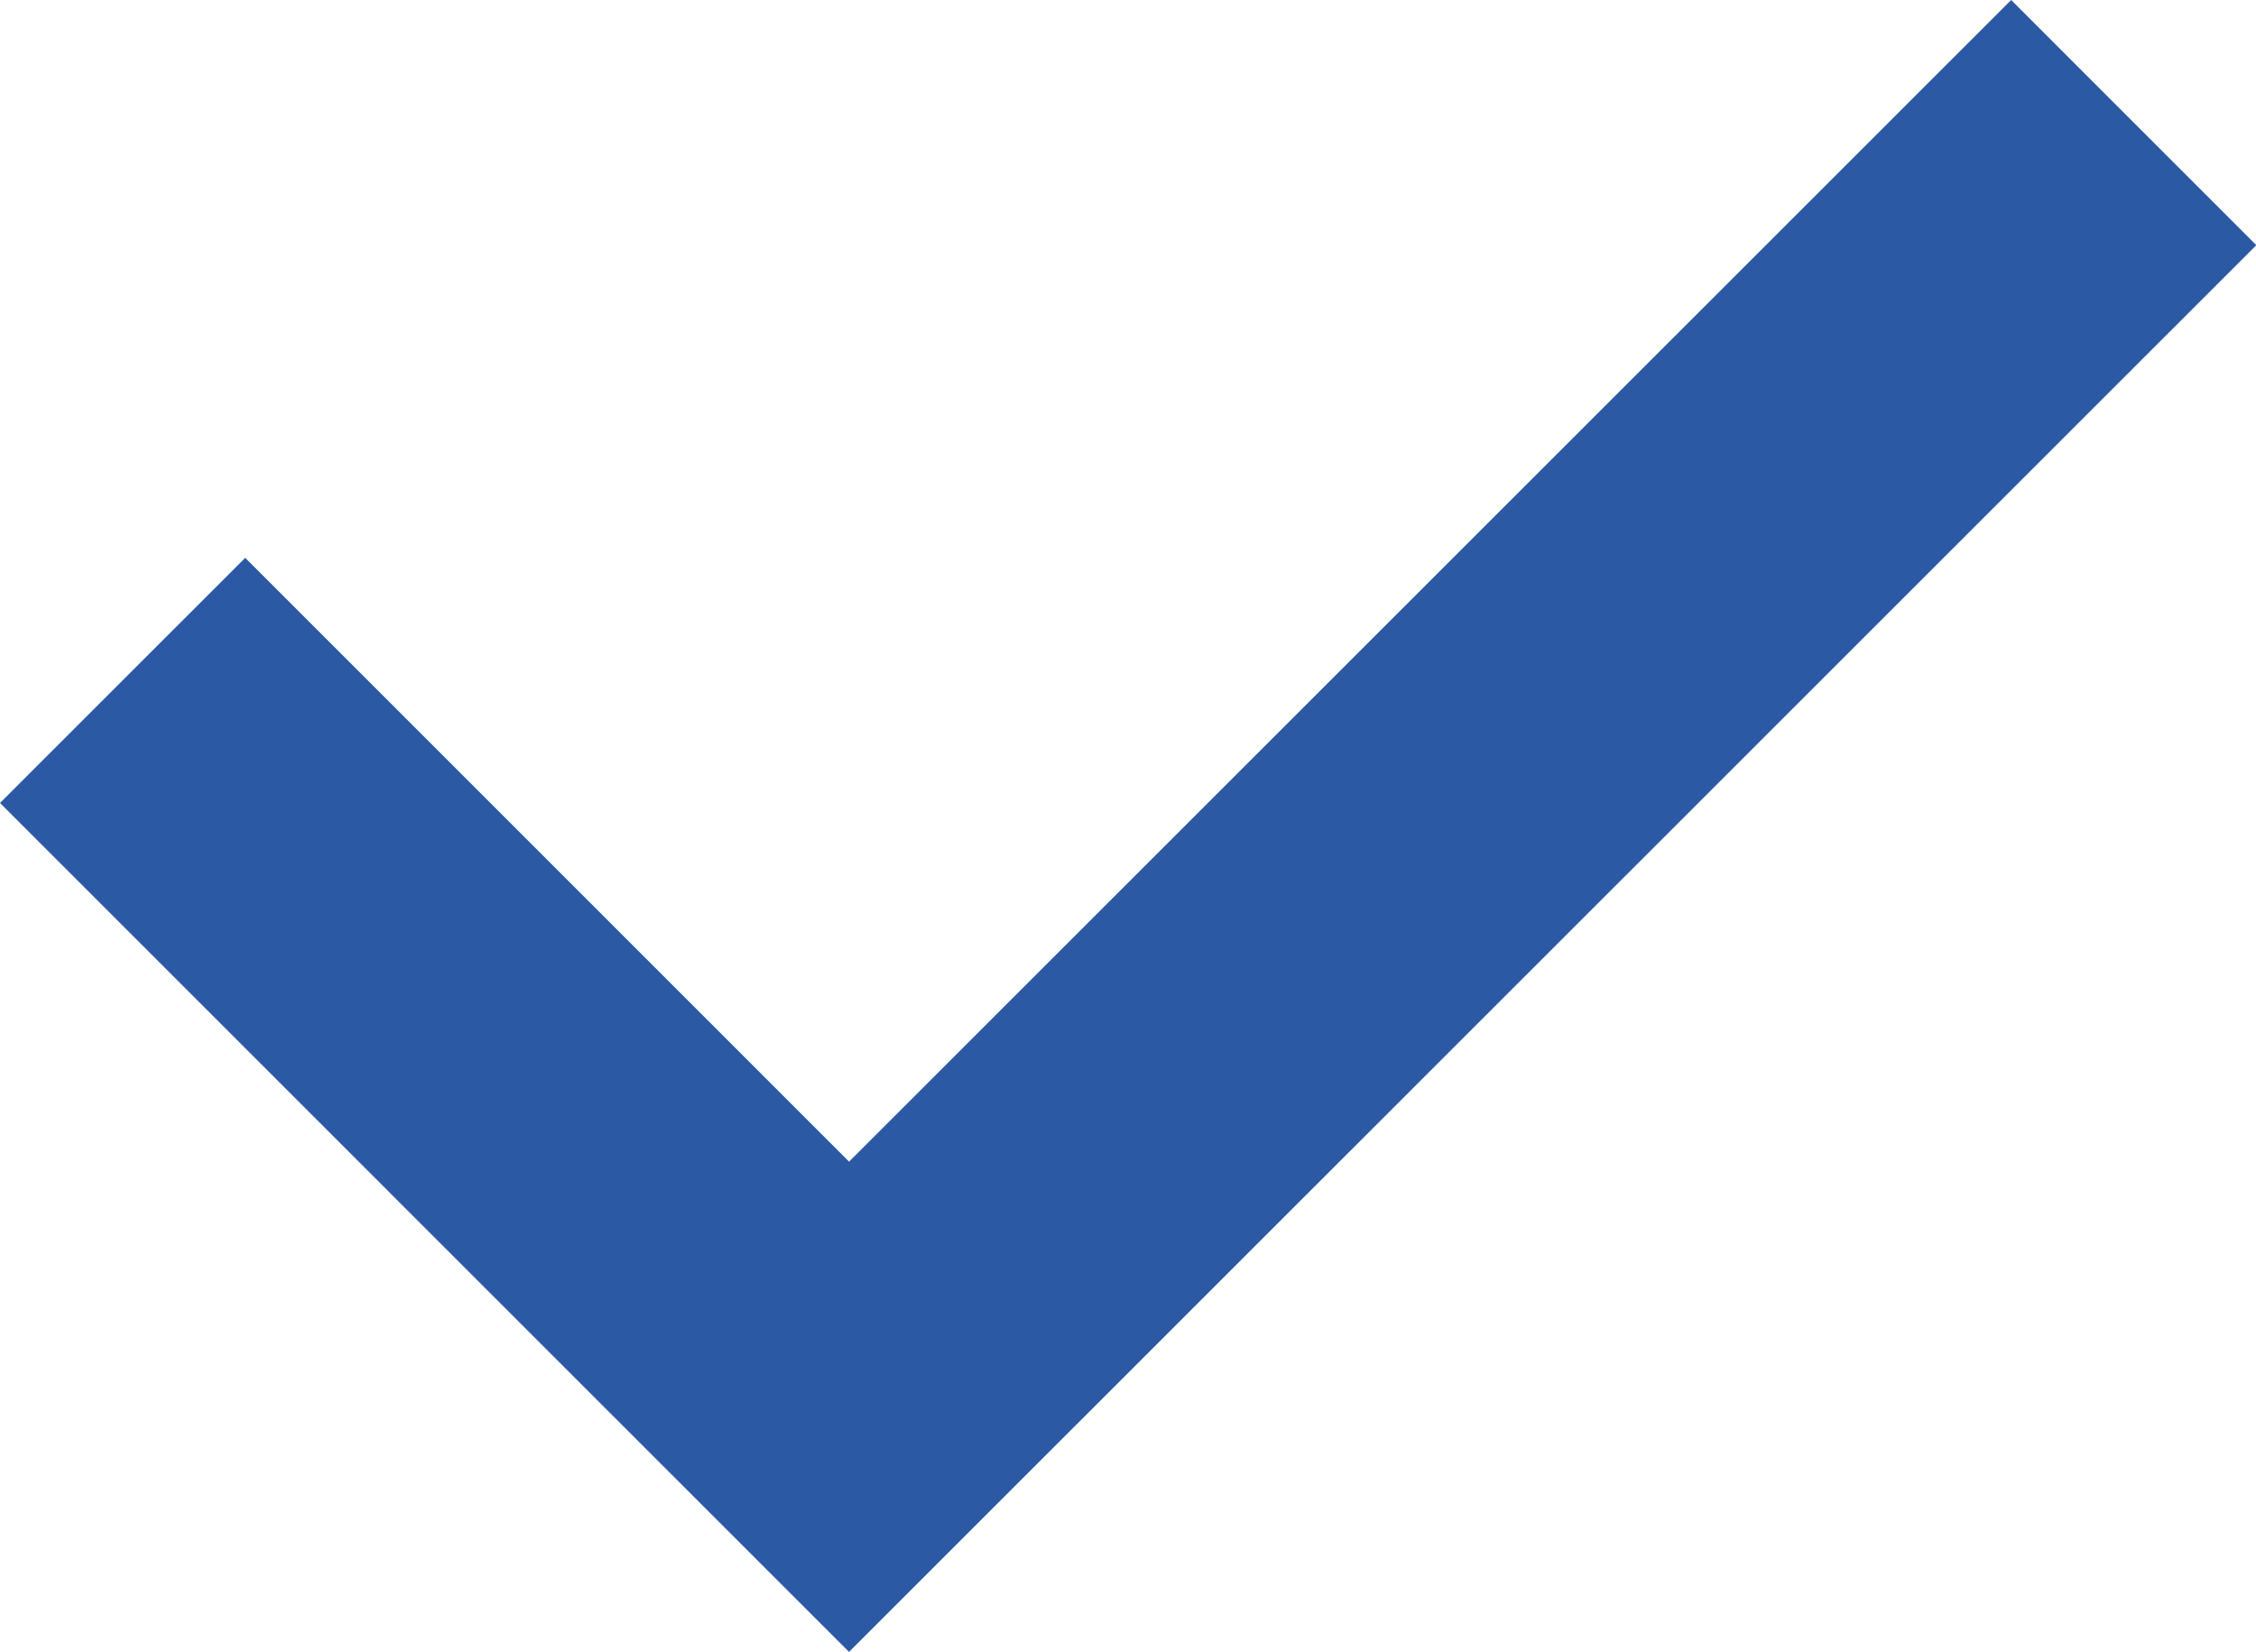
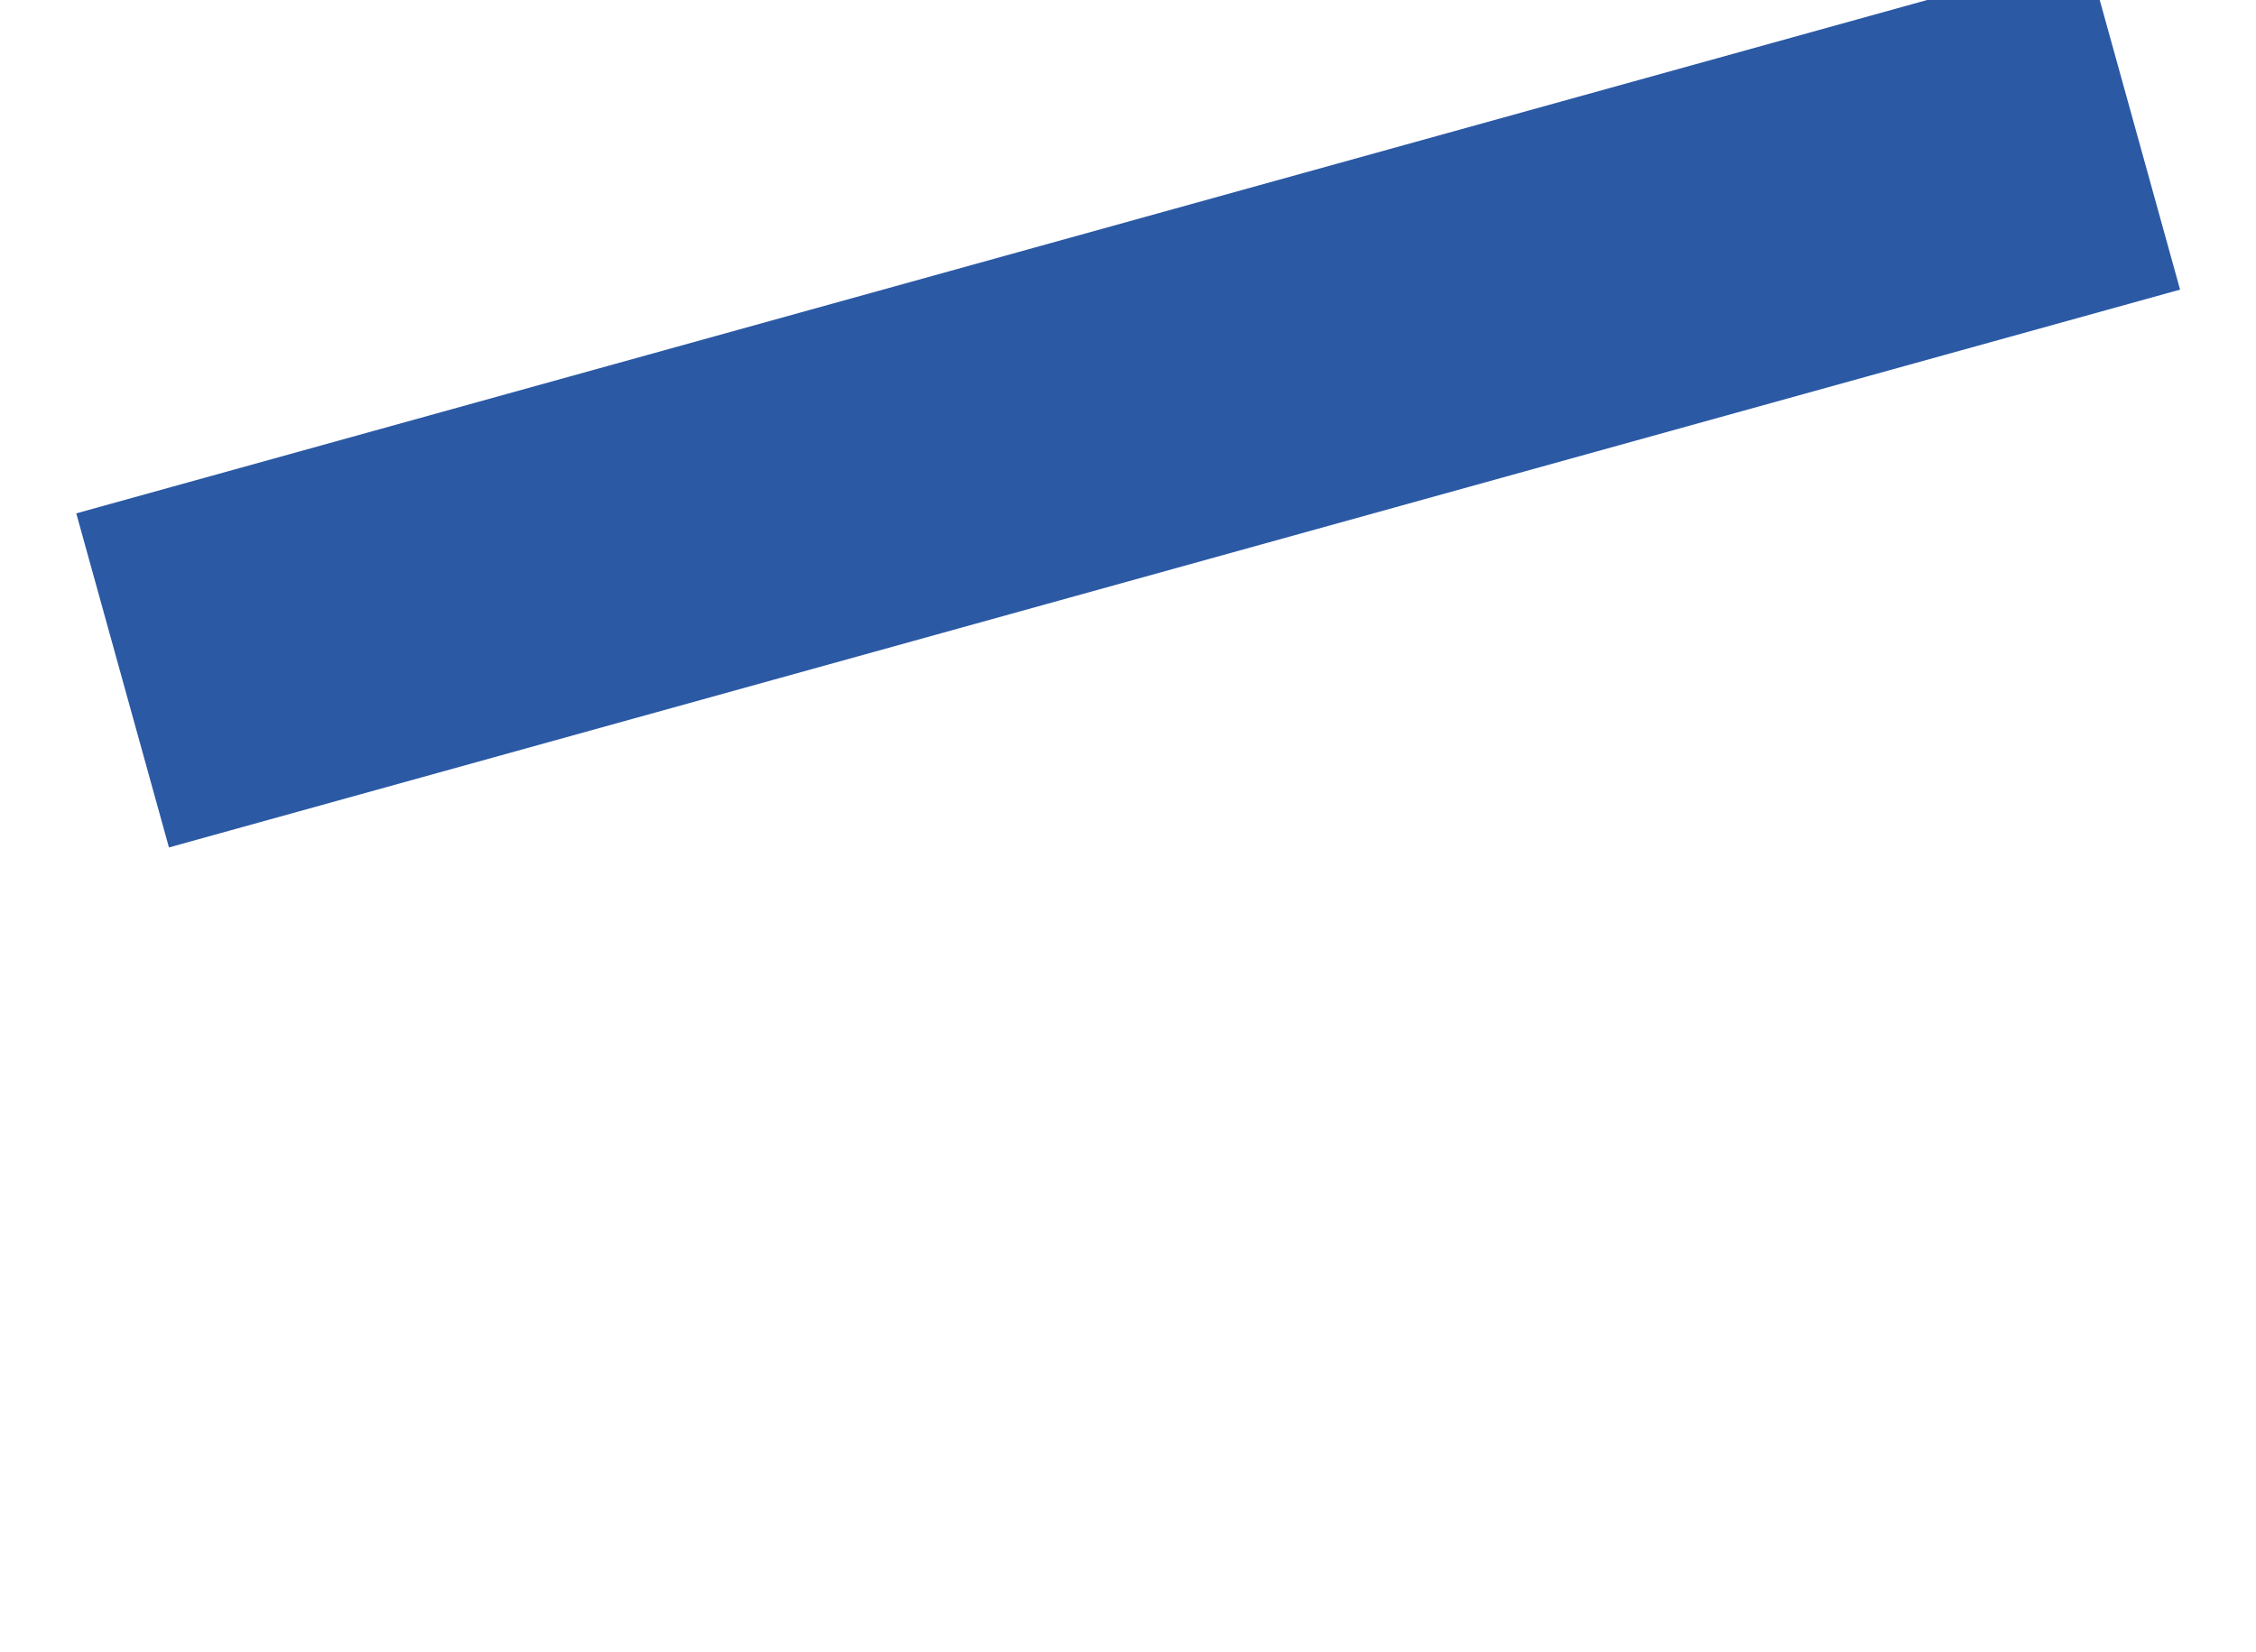
<svg xmlns="http://www.w3.org/2000/svg" width="32.531" height="23.824" viewBox="0 0 32.531 23.824">
-   <path id="Tracciato_39" data-name="Tracciato 39" d="M689,3339.268l10.475,10.476L718,3331.223" transform="translate(-687.232 -3329.455)" fill="none" stroke="#2b59a4" stroke-width="5" />
+   <path id="Tracciato_39" data-name="Tracciato 39" d="M689,3339.268L718,3331.223" transform="translate(-687.232 -3329.455)" fill="none" stroke="#2b59a4" stroke-width="5" />
</svg>